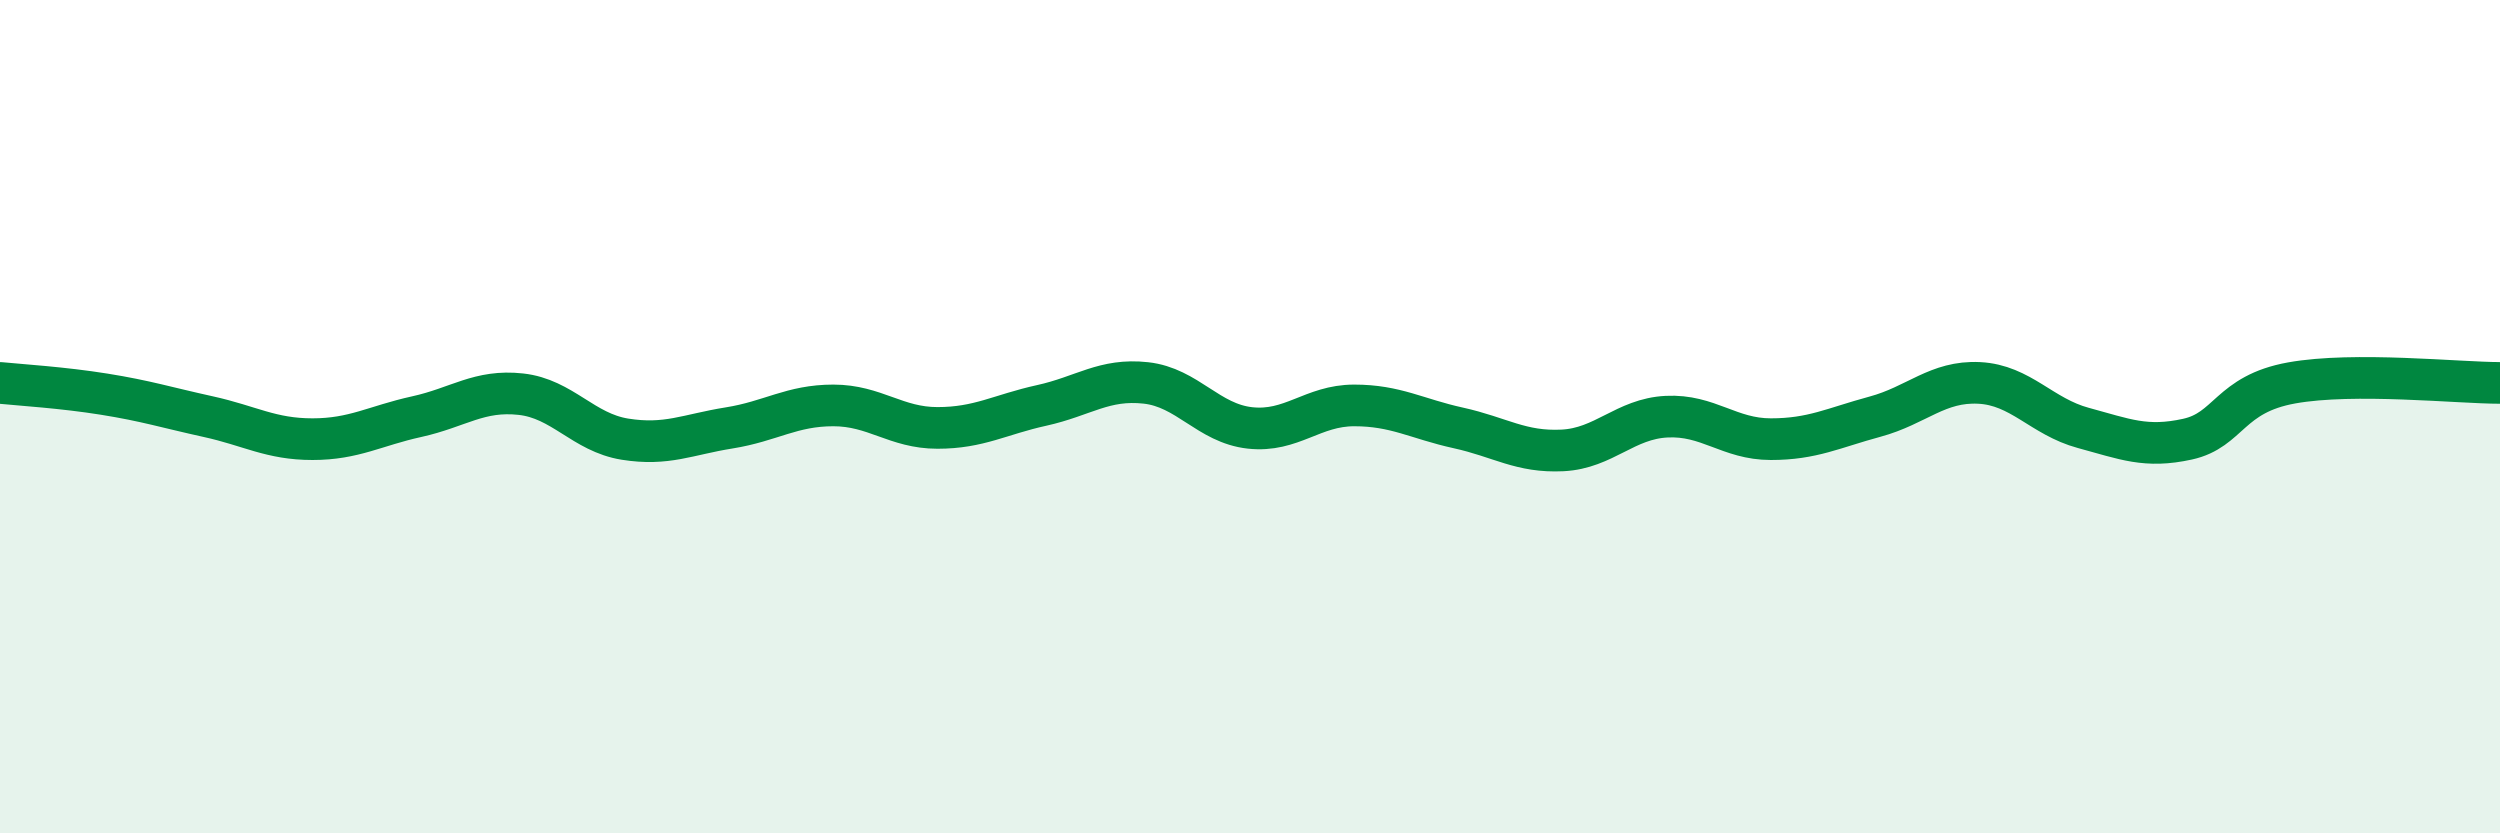
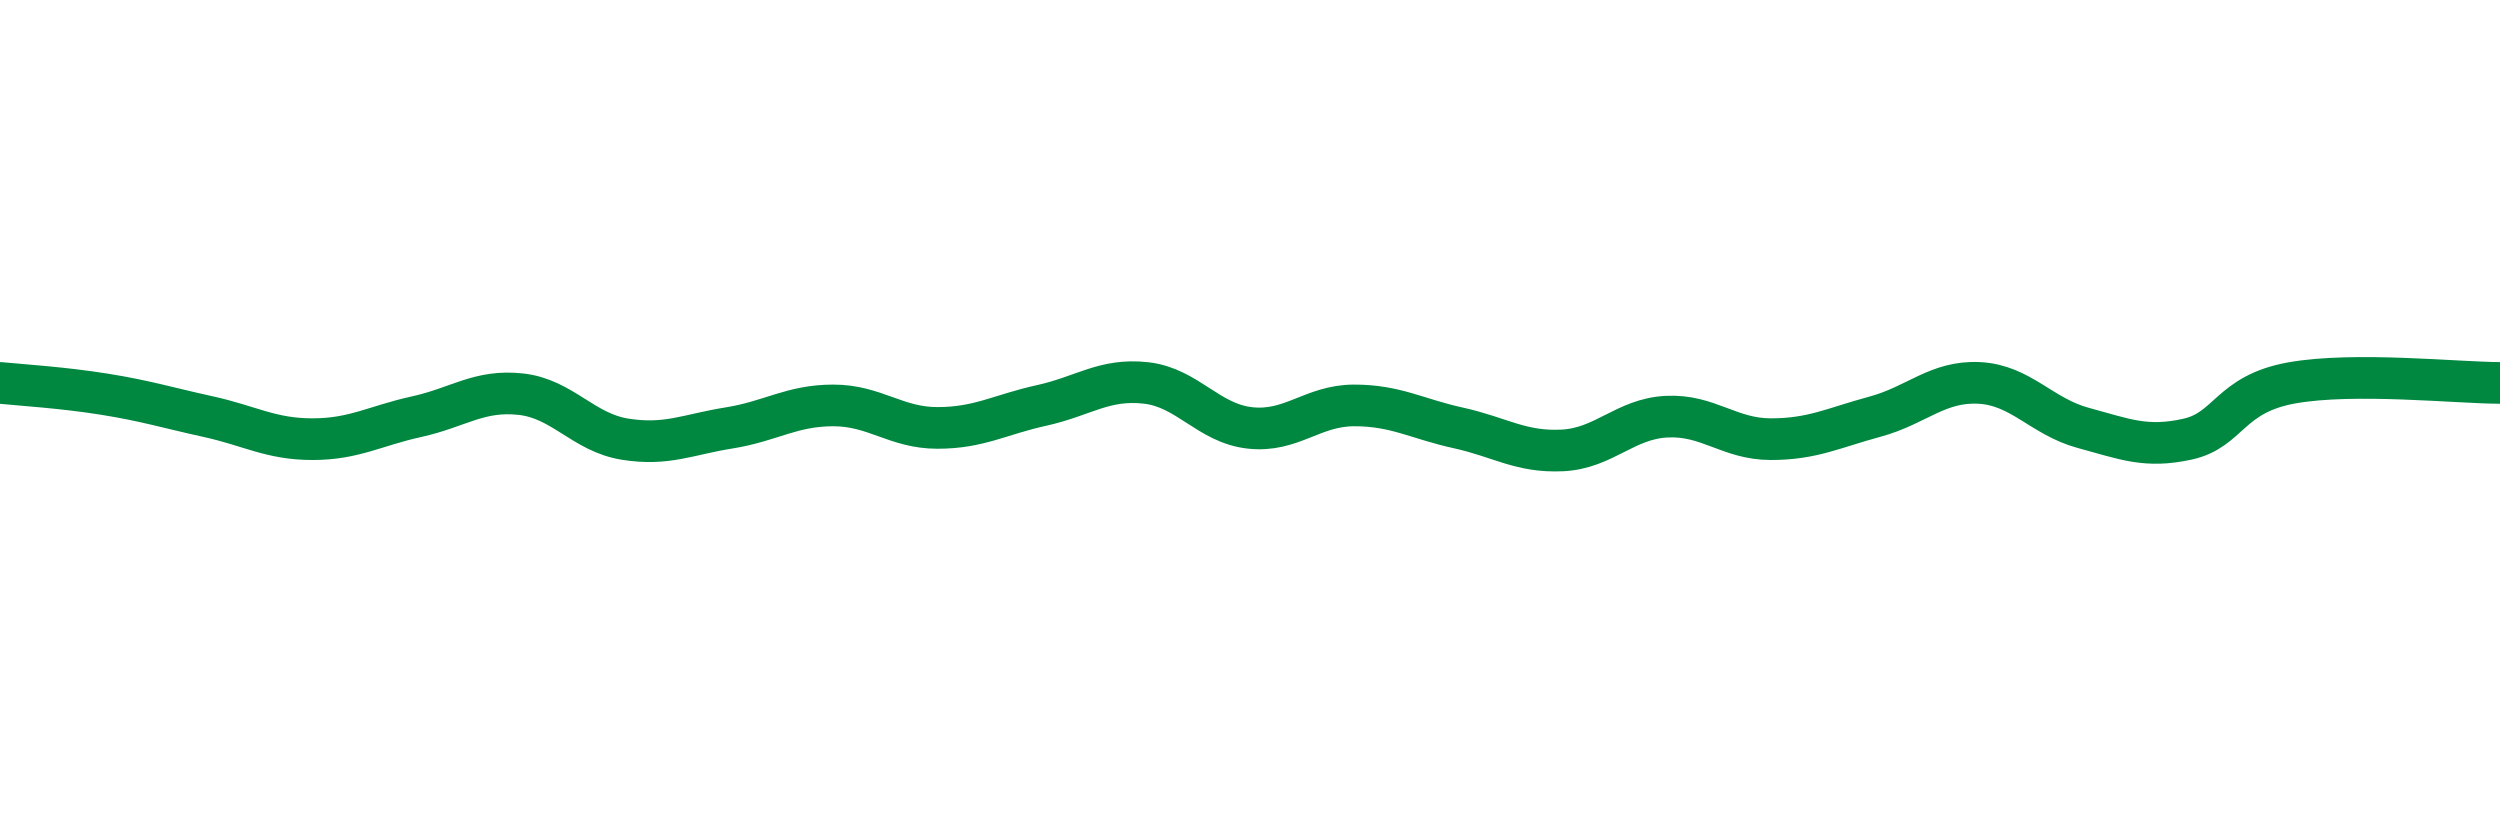
<svg xmlns="http://www.w3.org/2000/svg" width="60" height="20" viewBox="0 0 60 20">
-   <path d="M 0,9.19 C 0.5,9.24 1.5,9.3 2.5,9.46 C 3.5,9.62 4,9.78 5,10 C 6,10.22 6.5,10.54 7.5,10.54 C 8.5,10.54 9,10.22 10,10 C 11,9.78 11.5,9.35 12.5,9.46 C 13.5,9.57 14,10.38 15,10.54 C 16,10.7 16.5,10.43 17.5,10.27 C 18.5,10.11 19,9.73 20,9.73 C 21,9.73 21.5,10.27 22.5,10.27 C 23.5,10.27 24,9.95 25,9.73 C 26,9.51 26.5,9.08 27.5,9.19 C 28.5,9.3 29,10.16 30,10.27 C 31,10.38 31.5,9.73 32.5,9.73 C 33.5,9.73 34,10.05 35,10.27 C 36,10.49 36.5,10.86 37.5,10.81 C 38.5,10.76 39,10.05 40,10 C 41,9.95 41.5,10.54 42.5,10.54 C 43.5,10.54 44,10.27 45,10 C 46,9.73 46.5,9.14 47.5,9.19 C 48.5,9.24 49,10 50,10.27 C 51,10.54 51.5,10.76 52.5,10.54 C 53.5,10.32 53.5,9.46 55,9.19 C 56.5,8.92 59,9.19 60,9.19L60 20L0 20Z" fill="#008740" opacity="0.1" stroke-linecap="round" stroke-linejoin="round" />
  <path d="M 0,9.19 C 0.5,9.24 1.5,9.3 2.5,9.46 C 3.5,9.62 4,9.78 5,10 C 6,10.22 6.5,10.54 7.5,10.54 C 8.5,10.54 9,10.22 10,10 C 11,9.78 11.5,9.35 12.5,9.46 C 13.5,9.57 14,10.38 15,10.54 C 16,10.7 16.5,10.43 17.5,10.27 C 18.5,10.11 19,9.73 20,9.73 C 21,9.73 21.5,10.27 22.5,10.27 C 23.5,10.27 24,9.95 25,9.73 C 26,9.51 26.5,9.08 27.5,9.19 C 28.5,9.3 29,10.16 30,10.27 C 31,10.38 31.5,9.73 32.5,9.73 C 33.5,9.73 34,10.05 35,10.27 C 36,10.49 36.5,10.86 37.5,10.81 C 38.5,10.76 39,10.05 40,10 C 41,9.95 41.5,10.54 42.5,10.54 C 43.5,10.54 44,10.27 45,10 C 46,9.73 46.5,9.14 47.5,9.19 C 48.5,9.24 49,10 50,10.27 C 51,10.54 51.5,10.76 52.5,10.54 C 53.5,10.32 53.5,9.46 55,9.19 C 56.5,8.92 59,9.19 60,9.19" stroke="#008740" stroke-width="1" fill="none" stroke-linecap="round" stroke-linejoin="round" />
</svg>